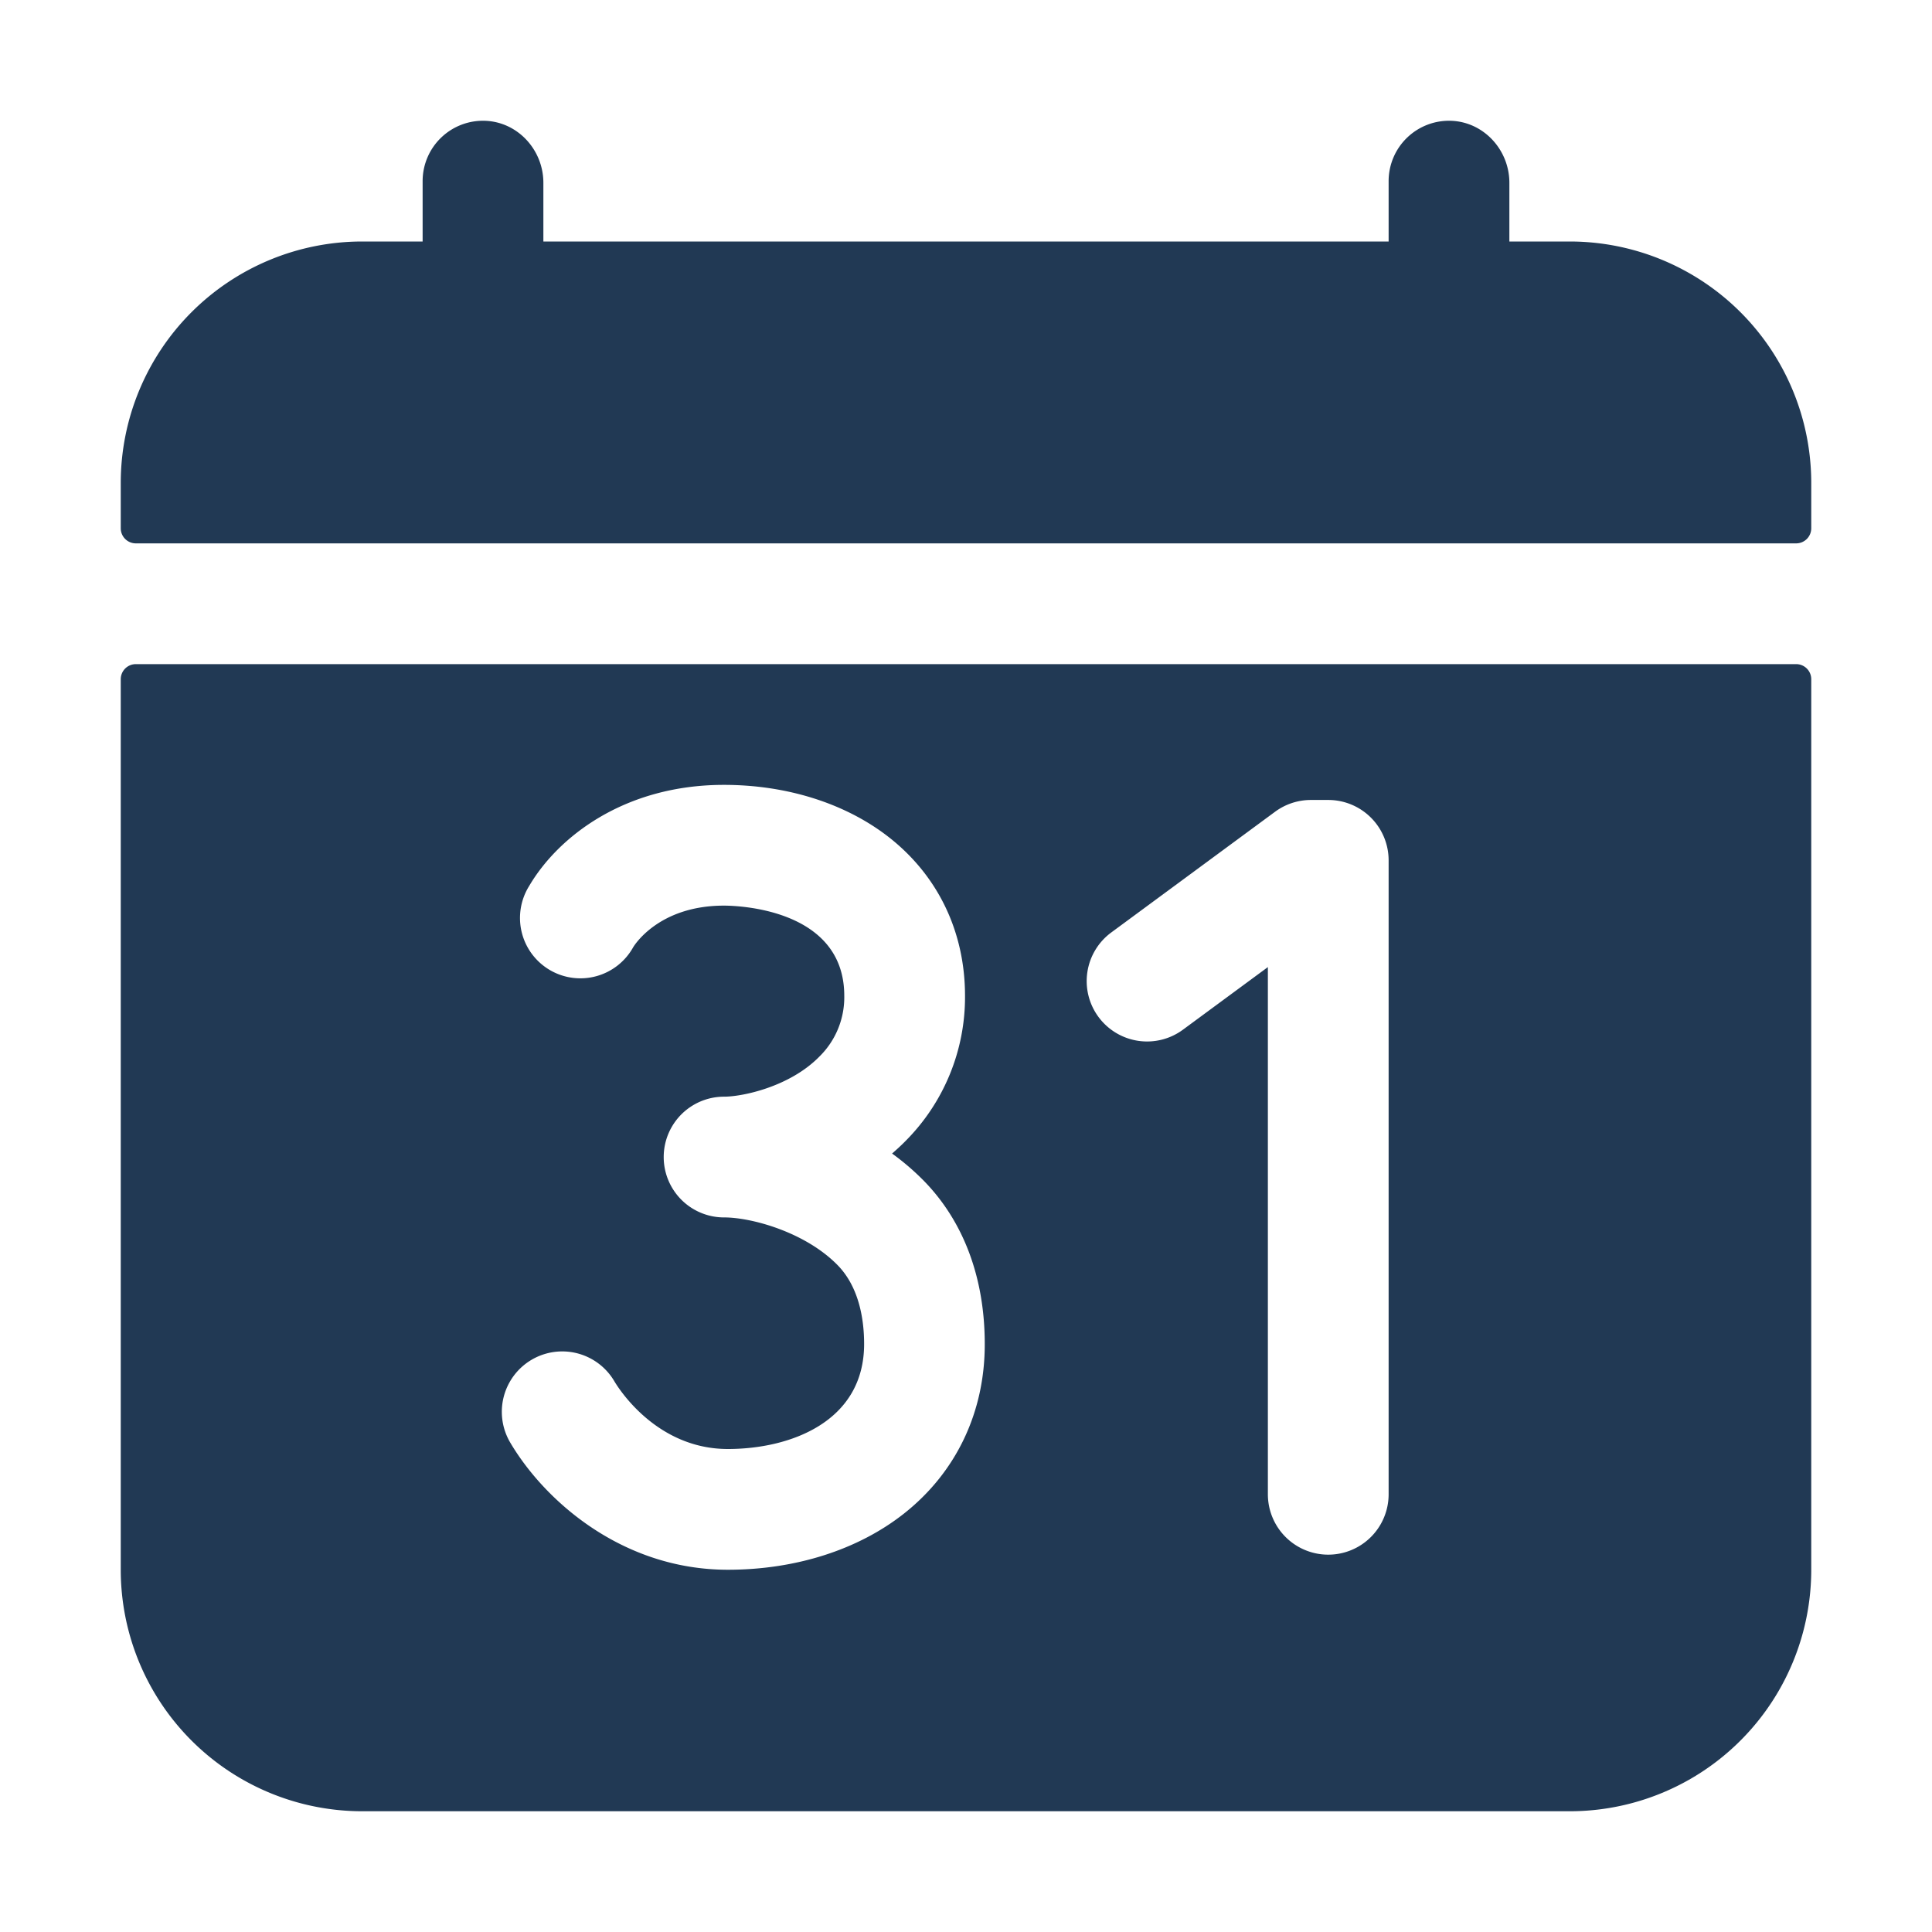
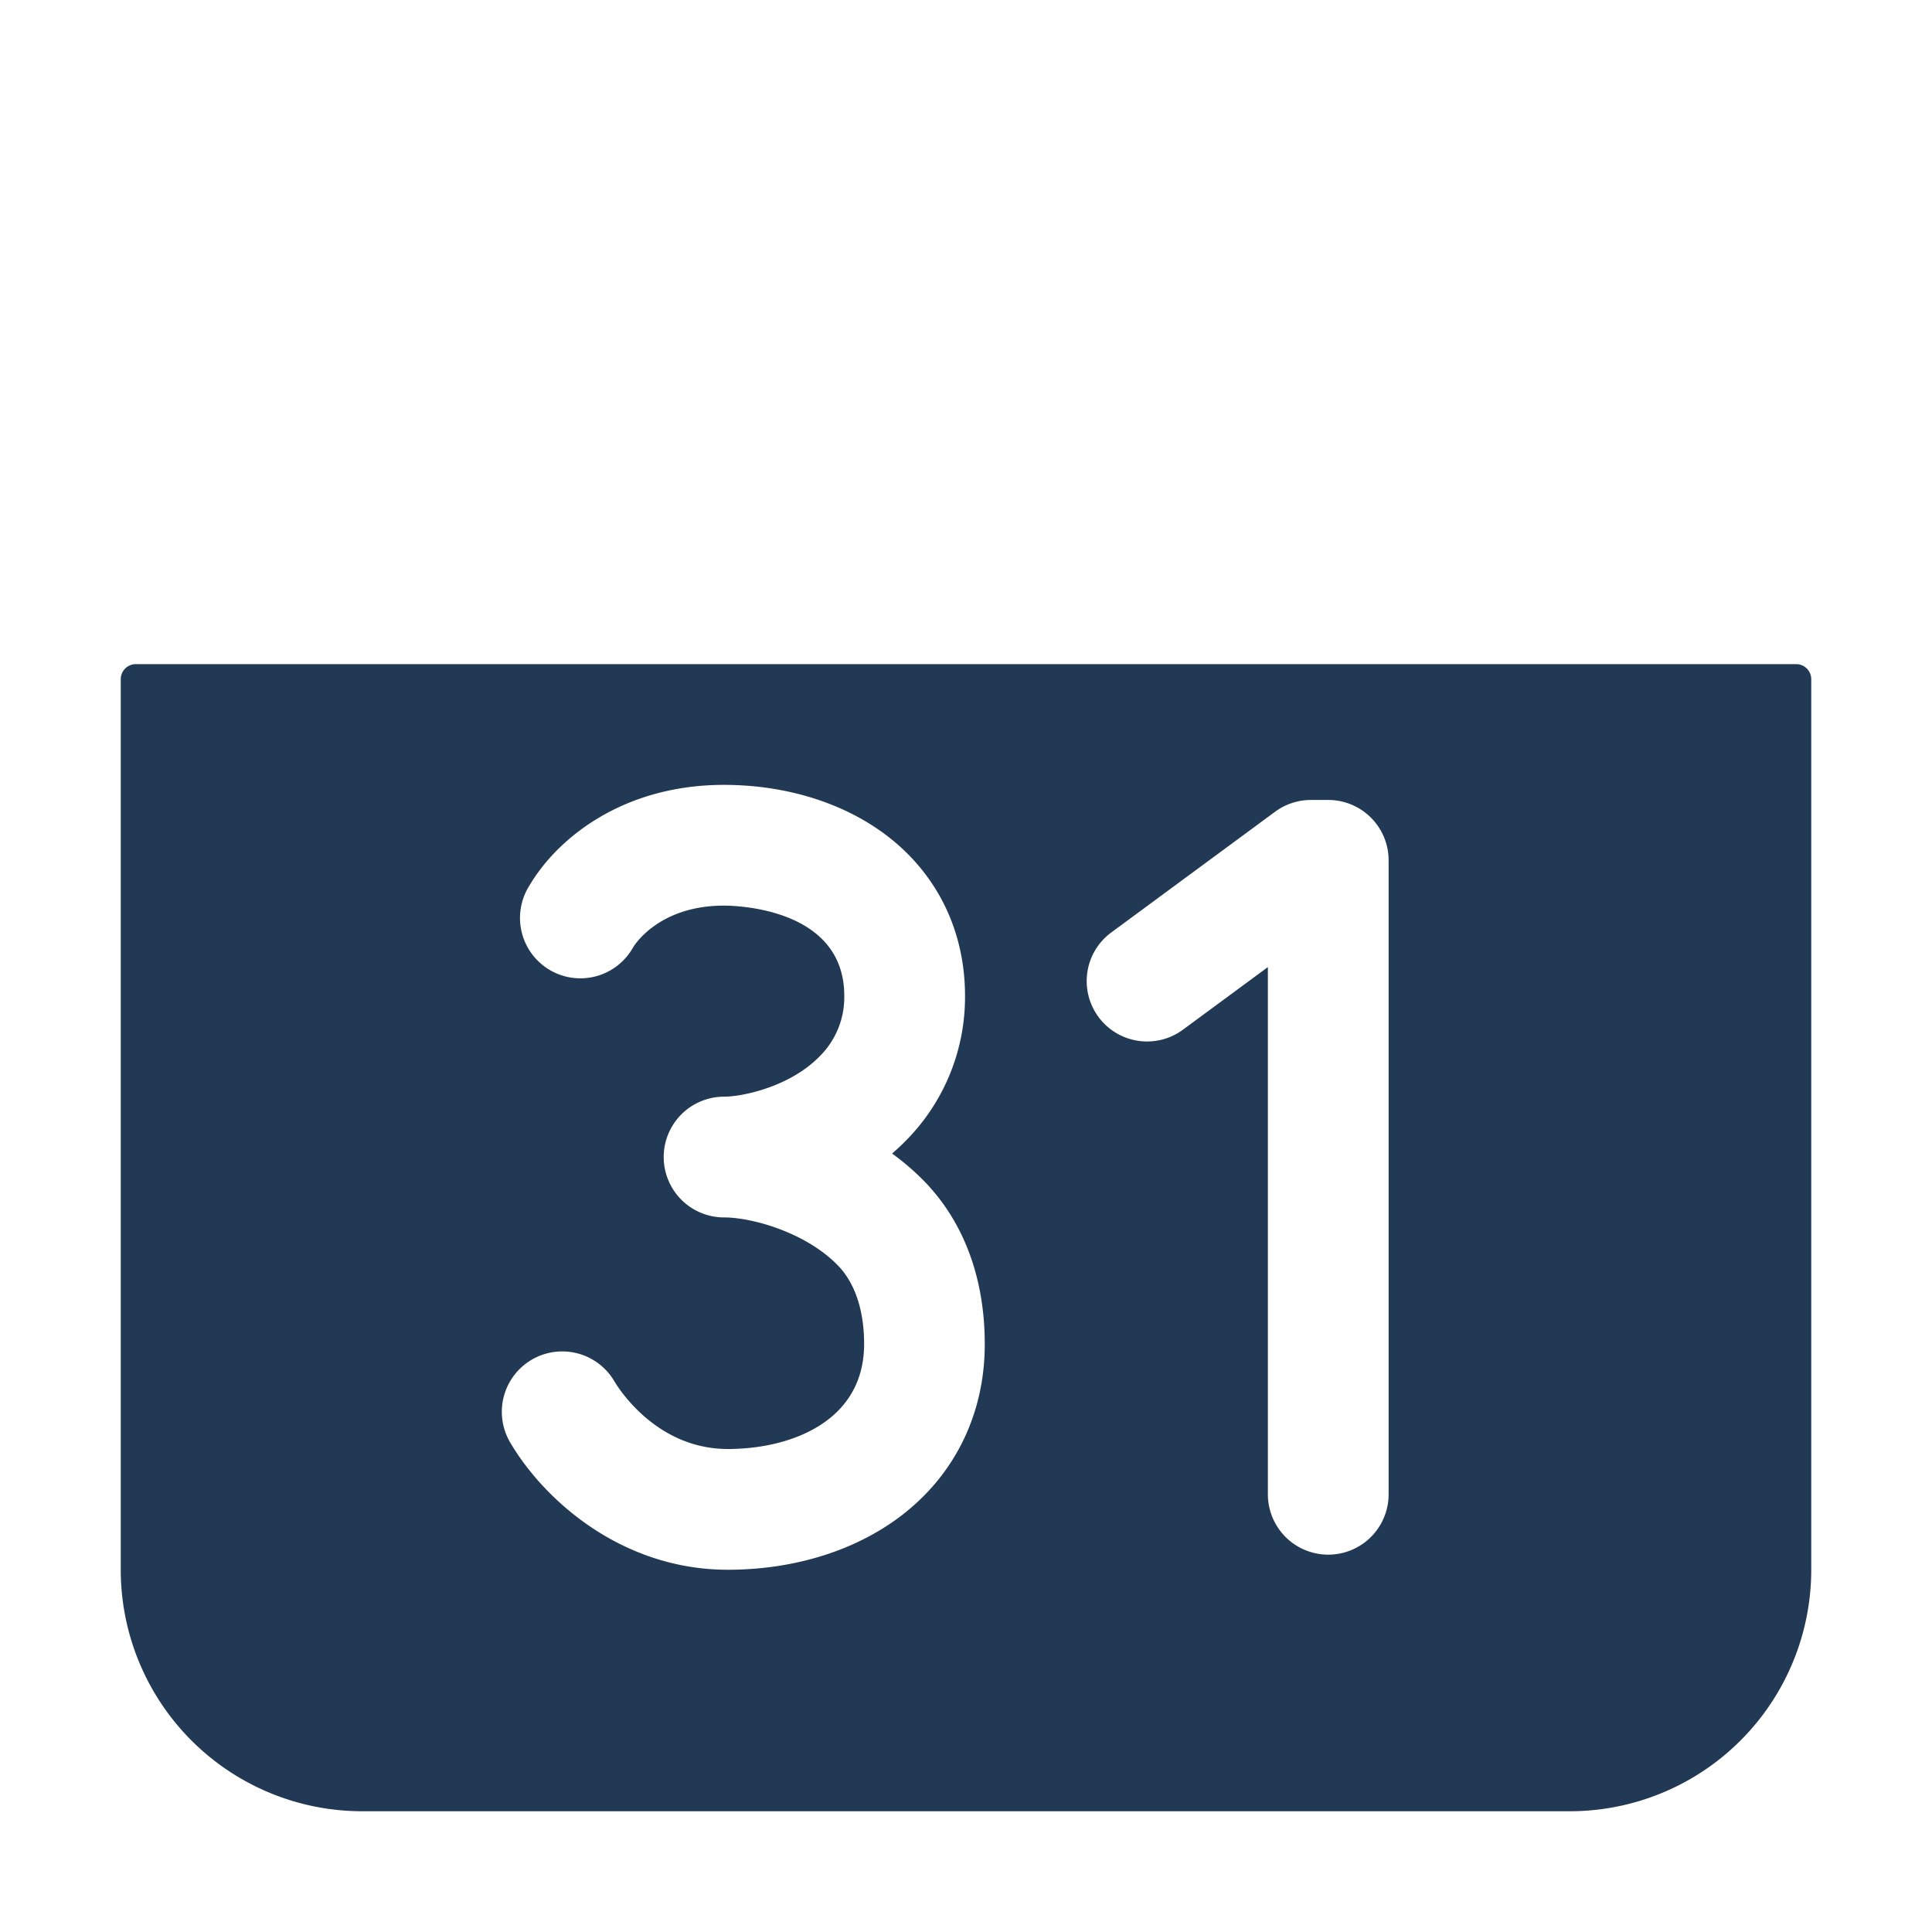
<svg xmlns="http://www.w3.org/2000/svg" id="icons" viewBox="0 0 512 512">
-   <path d="M416,64H400V48.45c0-8.61-6.62-16-15.23-16.43A16,16,0,0,0,368,48V64H144V48.45c0-8.61-6.62-16-15.23-16.43A16,16,0,0,0,112,48V64H96a64,64,0,0,0-64,64v12a4,4,0,0,0,4,4H476a4,4,0,0,0,4-4V128A64,64,0,0,0,416,64Z" fill="#213954" opacity="1" original-fill="#1172e8" />
  <path d="M476,176H36a4,4,0,0,0-4,4V416a64,64,0,0,0,64,64H416a64,64,0,0,0,64-64V180A4,4,0,0,0,476,176ZM239.58,401.1c-12.17,9.61-28.75,14.9-46.7,14.9-27.87,0-48.48-18.16-57.66-33.7A16,16,0,0,1,162.78,366c1.08,1.84,11.15,18,30.1,18,16.66,0,36.12-7.29,36.12-27.82,0-6.25-1.22-14.95-7-20.88-8.54-8.74-22.75-12.67-30.11-12.67a16,16,0,0,1,0-32c4.85,0,17.41-2.6,25.28-10.65a22,22,0,0,0,6.57-16.08c0-23.23-28.63-23.9-31.89-23.9-17.34,0-23.8,10.61-24.07,11.06a16,16,0,1,1-27.55-16.26c7.64-13,25.22-26.8,51.62-26.8,16.44,0,31.76,4.77,43.13,13.42,13.39,10.2,20.76,25.28,20.76,42.48A54,54,0,0,1,240,302.35c-1.15,1.18-2.36,2.28-3.59,3.35a66.18,66.18,0,0,1,8.42,7.23c10.56,10.8,16.14,25.75,16.14,43.25C261,374.24,253.39,390.19,239.58,401.1ZM368,396a16,16,0,0,1-32,0V256.29l-22.51,16.59a16,16,0,1,1-19-25.76l43.42-32a16,16,0,0,1,9.49-3.12H352a16,16,0,0,1,16,16Z" fill="#213954" opacity="1" original-fill="#1172e8" />
</svg>